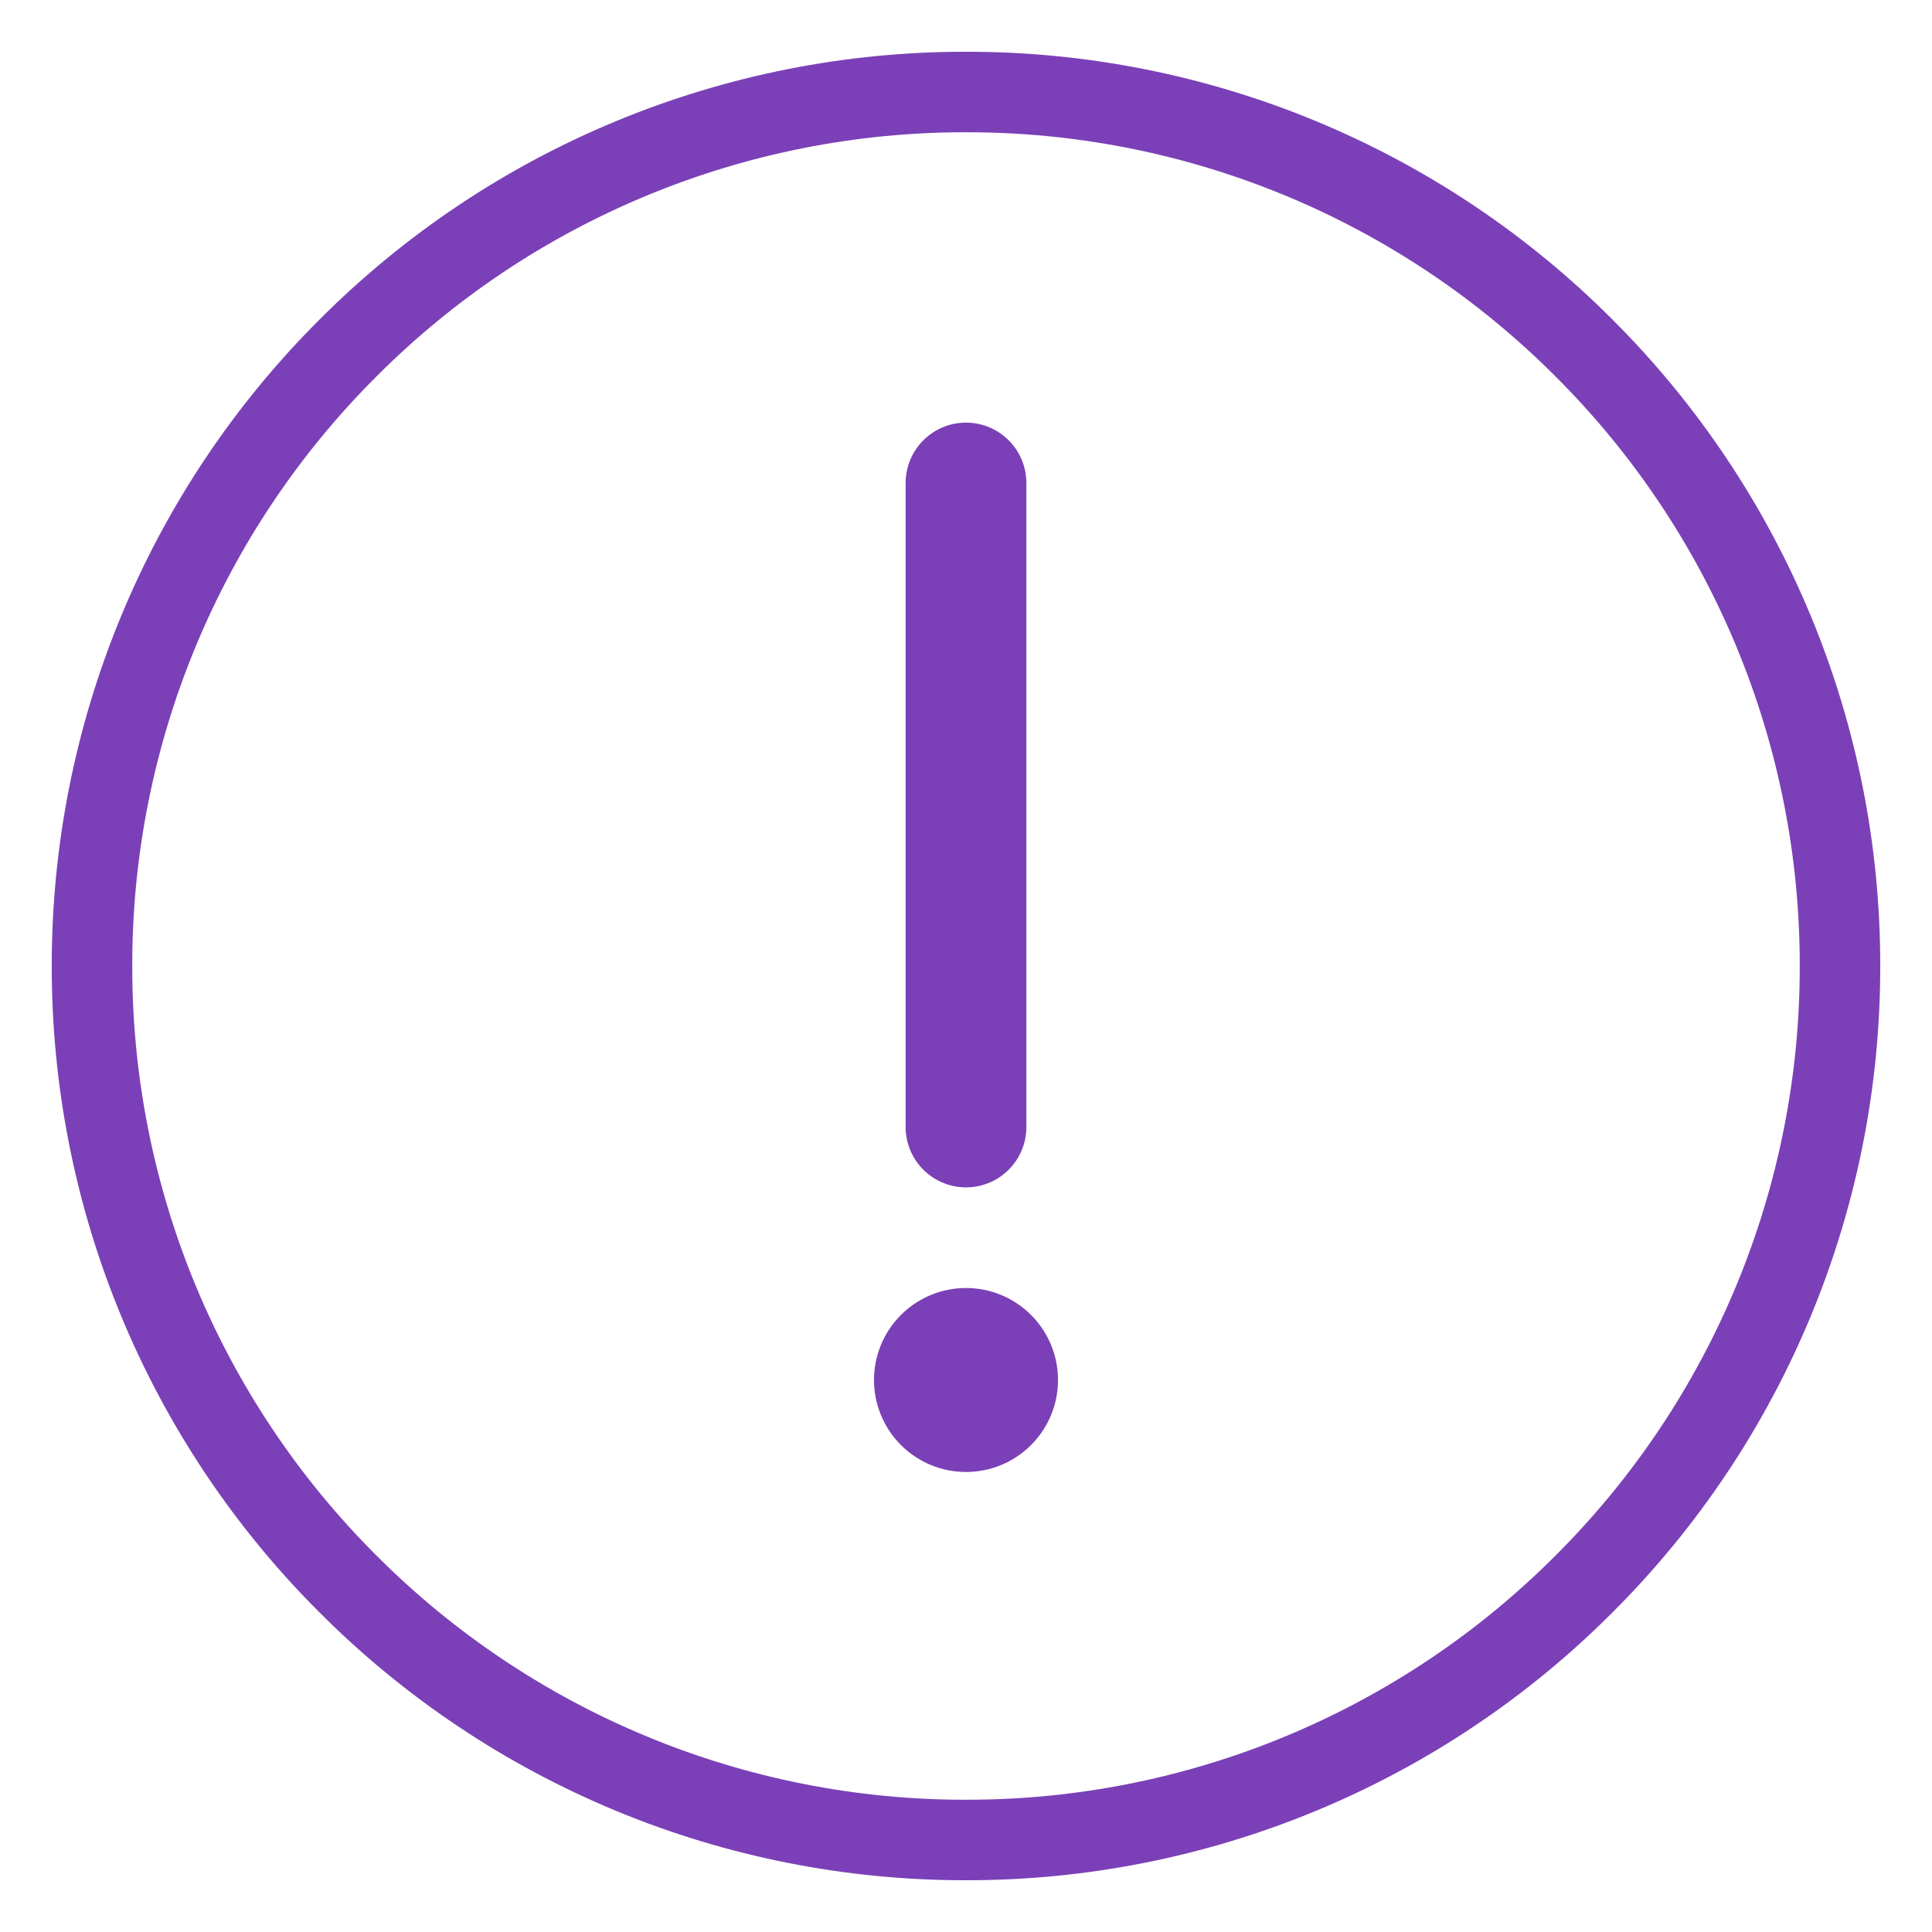
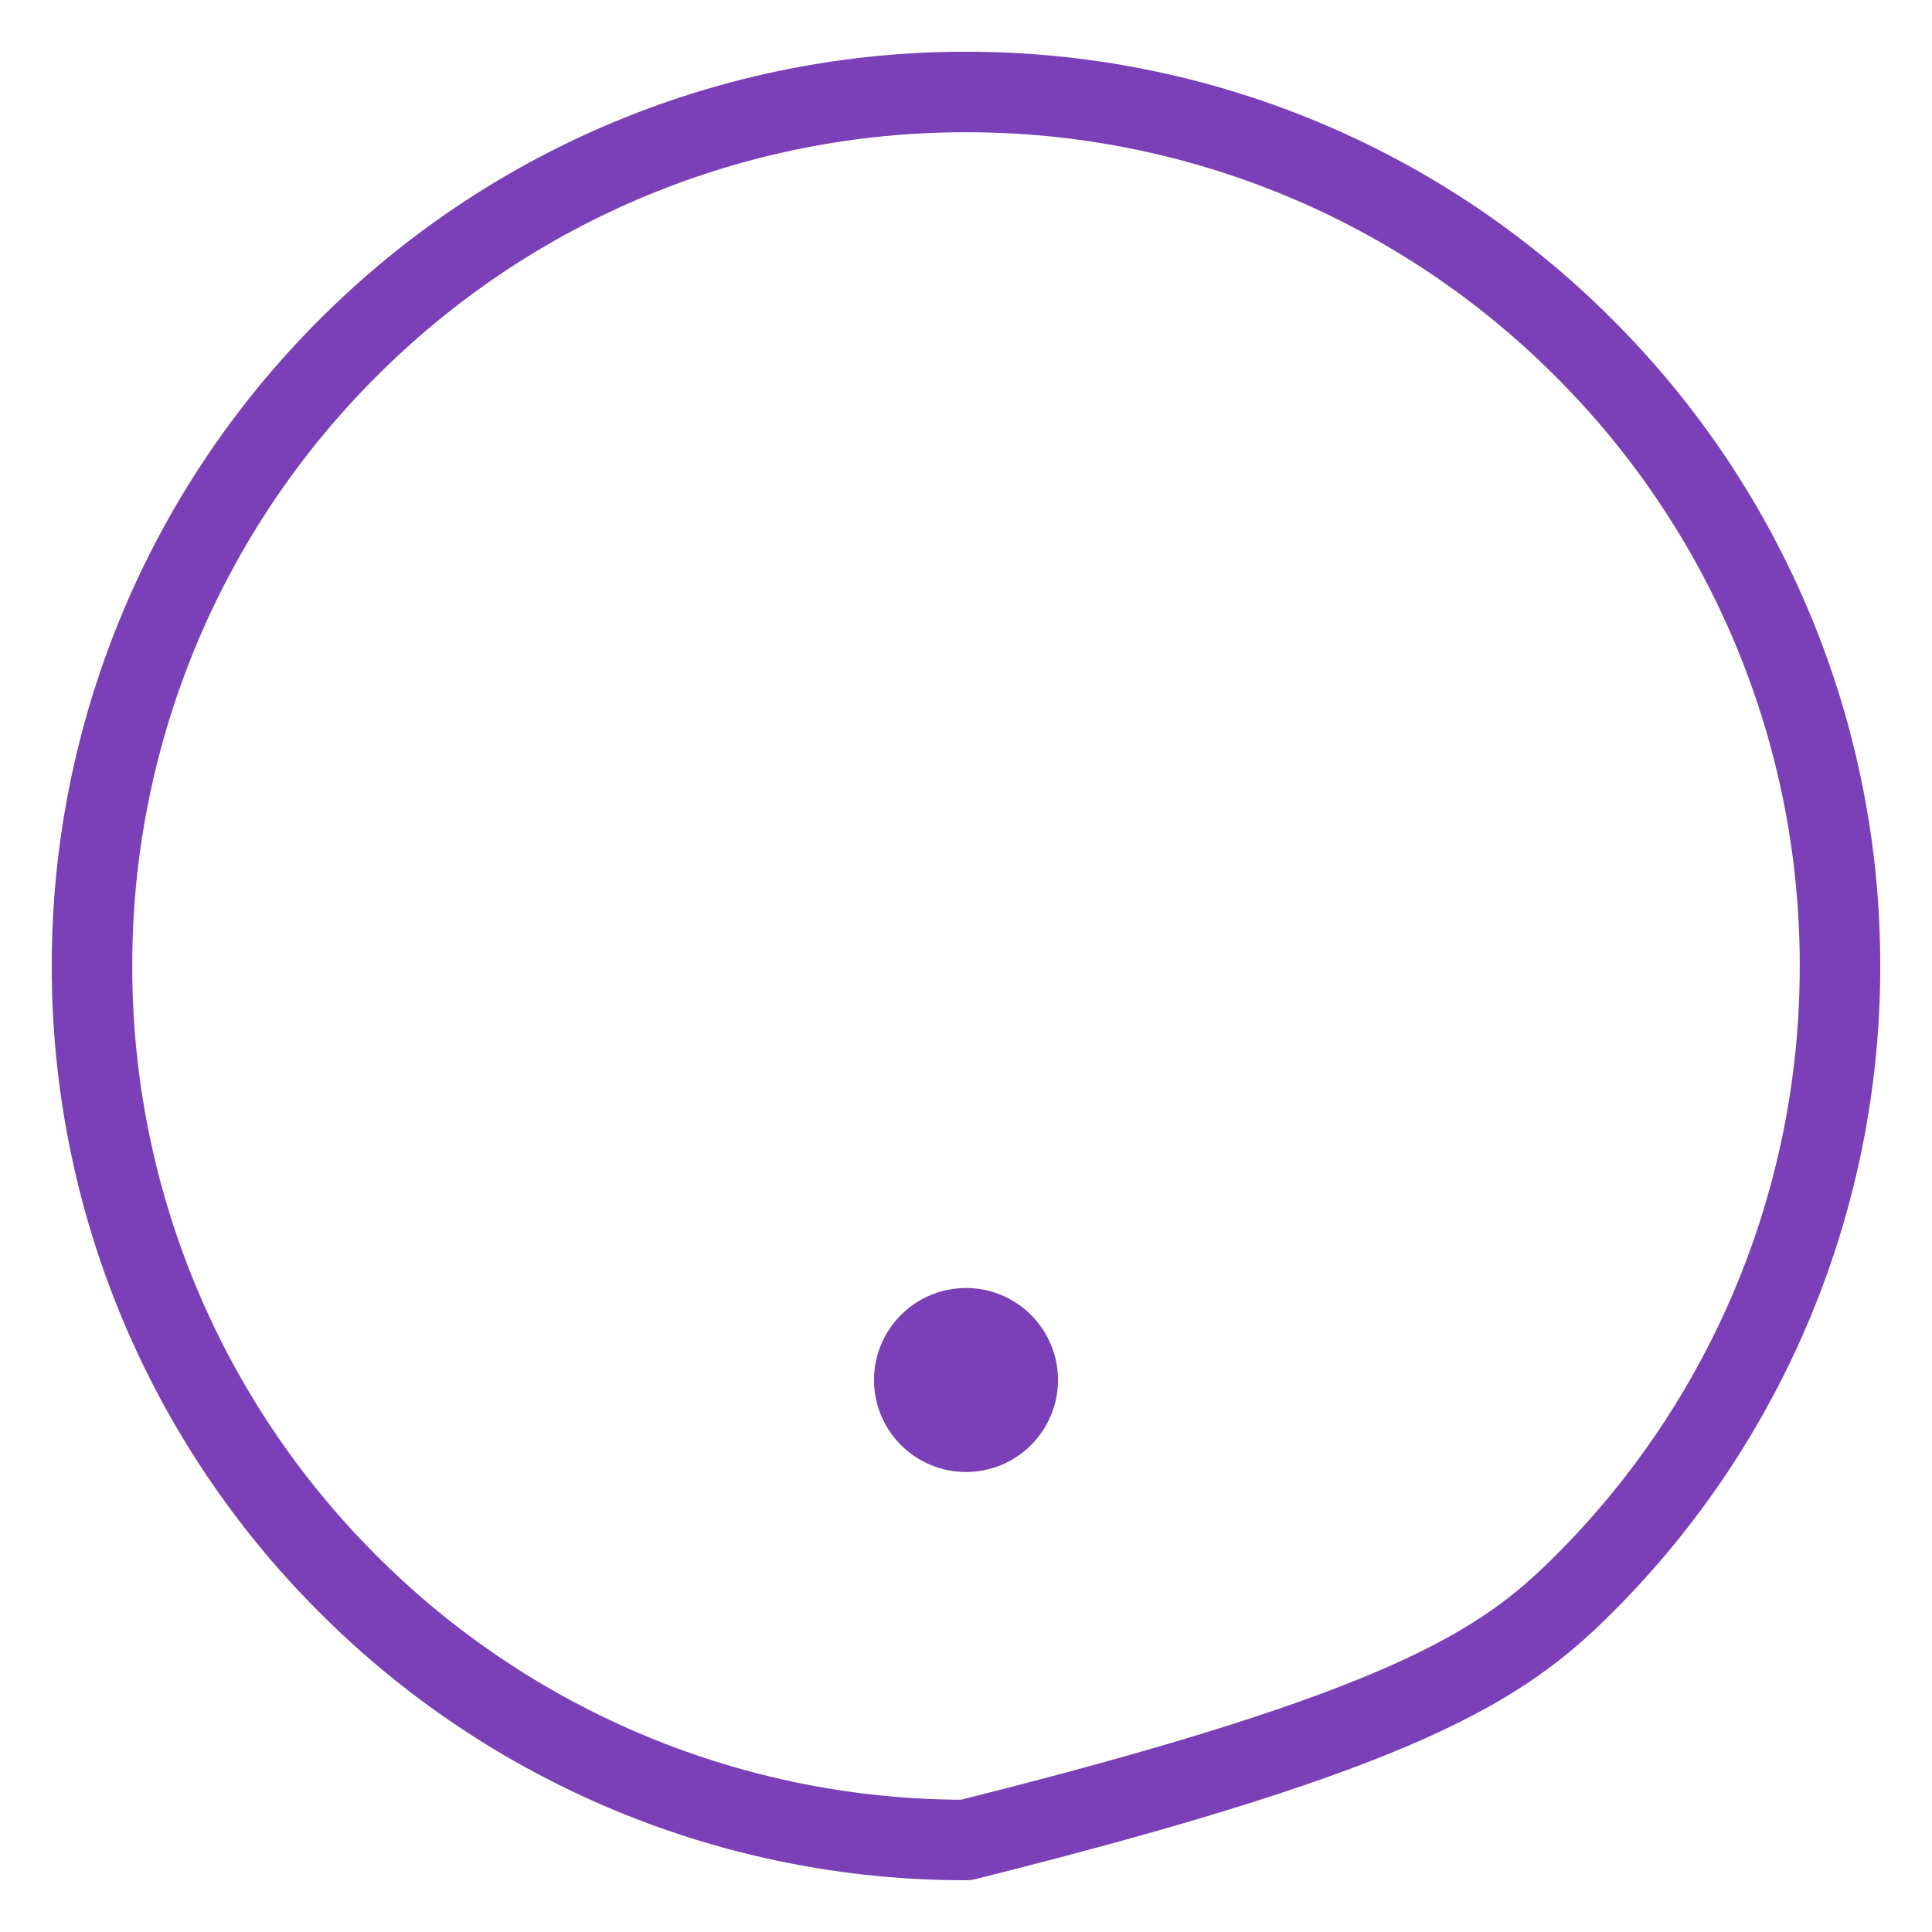
<svg xmlns="http://www.w3.org/2000/svg" width="48" height="48" viewBox="0 0 48 48" fill="none">
-   <path d="M24 45.714C26.852 45.718 29.677 45.158 32.312 44.066C34.947 42.975 37.34 41.373 39.354 39.354C41.373 37.34 42.975 34.947 44.066 32.312C45.158 29.677 45.718 26.852 45.714 24C45.718 21.148 45.158 18.323 44.066 15.688C42.975 13.053 41.373 10.66 39.354 8.646C37.34 6.626 34.947 5.025 32.312 3.933C29.677 2.842 26.852 2.282 24 2.286C21.148 2.282 18.323 2.842 15.688 3.934C13.053 5.025 10.66 6.626 8.646 8.646C6.626 10.66 5.025 13.053 3.934 15.688C2.842 18.323 2.282 21.148 2.286 24C2.282 26.852 2.842 29.677 3.933 32.312C5.025 34.947 6.626 37.34 8.646 39.354C10.66 41.373 13.053 42.975 15.688 44.066C18.323 45.158 21.148 45.718 24 45.714V45.714Z" stroke="#7B40B7" stroke-width="2" stroke-linejoin="round" />
+   <path d="M24 45.714C34.947 42.975 37.34 41.373 39.354 39.354C41.373 37.34 42.975 34.947 44.066 32.312C45.158 29.677 45.718 26.852 45.714 24C45.718 21.148 45.158 18.323 44.066 15.688C42.975 13.053 41.373 10.66 39.354 8.646C37.34 6.626 34.947 5.025 32.312 3.933C29.677 2.842 26.852 2.282 24 2.286C21.148 2.282 18.323 2.842 15.688 3.934C13.053 5.025 10.66 6.626 8.646 8.646C6.626 10.66 5.025 13.053 3.934 15.688C2.842 18.323 2.282 21.148 2.286 24C2.282 26.852 2.842 29.677 3.933 32.312C5.025 34.947 6.626 37.34 8.646 39.354C10.66 41.373 13.053 42.975 15.688 44.066C18.323 45.158 21.148 45.718 24 45.714V45.714Z" stroke="#7B40B7" stroke-width="2" stroke-linejoin="round" />
  <path fill-rule="evenodd" clip-rule="evenodd" d="M24 36.571C24.606 36.571 25.188 36.331 25.616 35.902C26.045 35.473 26.286 34.892 26.286 34.286C26.286 33.679 26.045 33.098 25.616 32.669C25.188 32.241 24.606 32 24 32C23.394 32 22.812 32.241 22.384 32.669C21.955 33.098 21.714 33.679 21.714 34.286C21.714 34.892 21.955 35.473 22.384 35.902C22.812 36.331 23.394 36.571 24 36.571V36.571Z" fill="#7B40B7" />
-   <path d="M24 12V28" stroke="#7B40B7" stroke-width="3" stroke-linecap="round" stroke-linejoin="round" />
</svg>